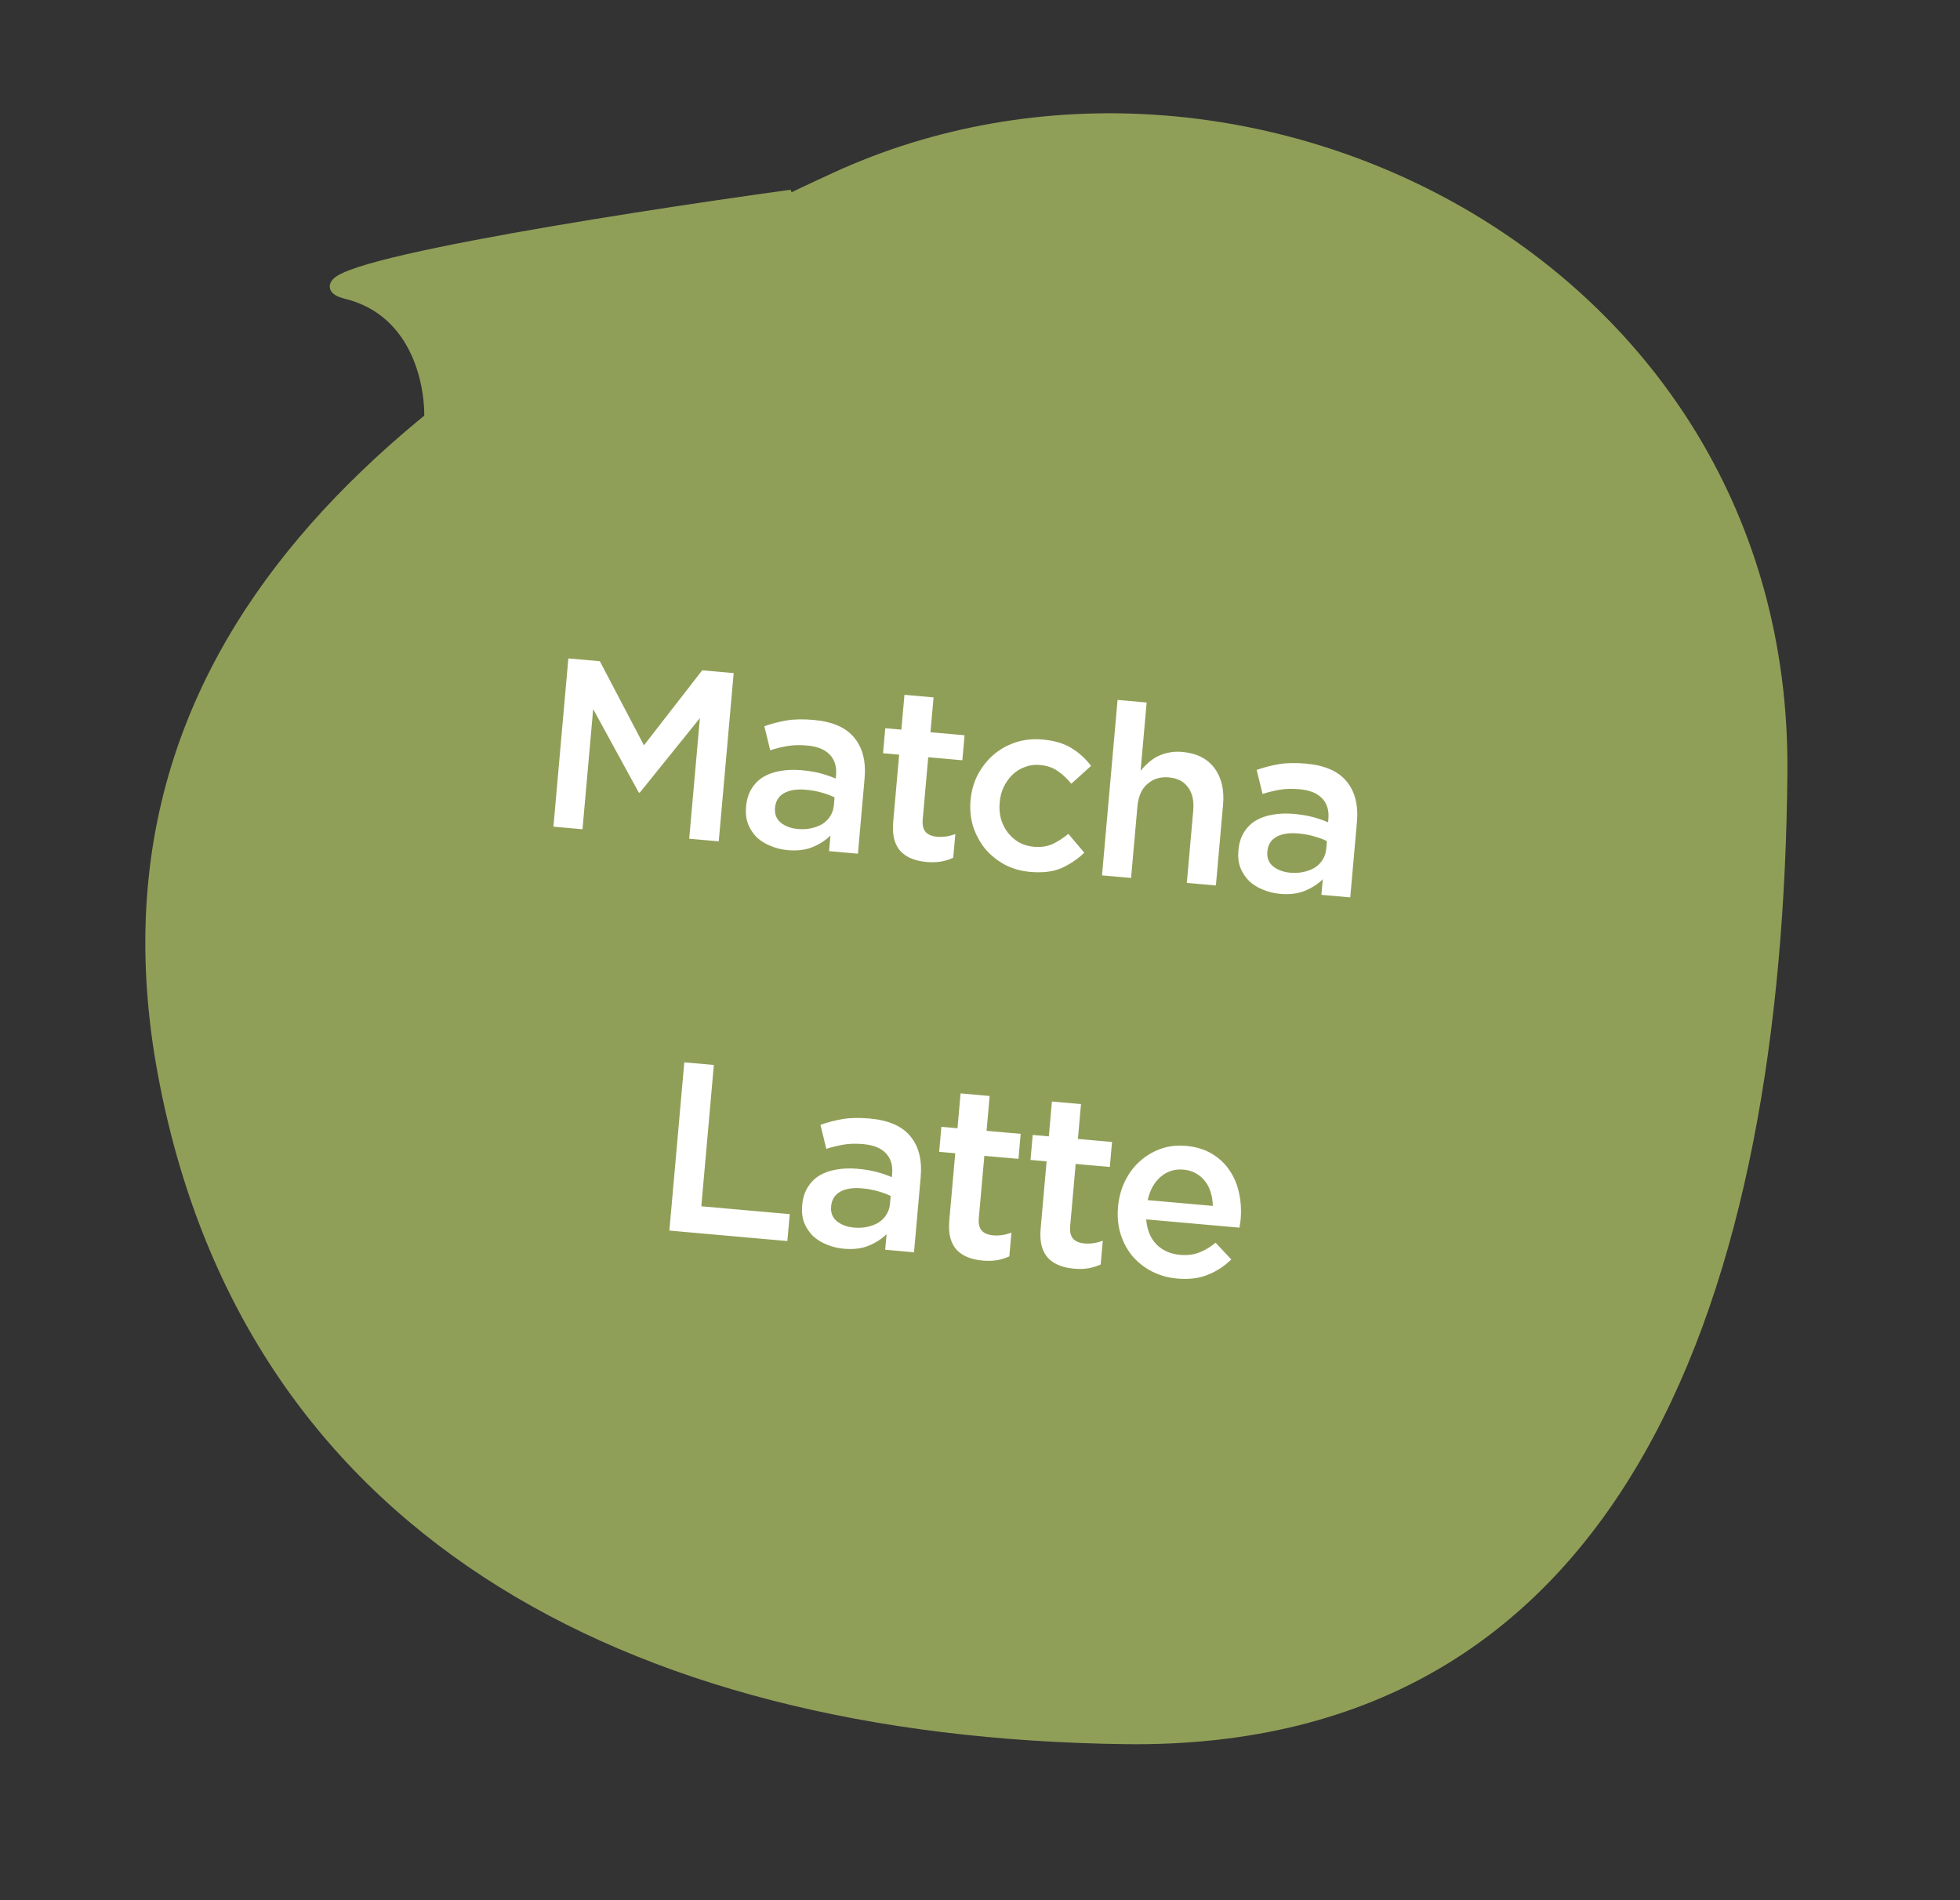
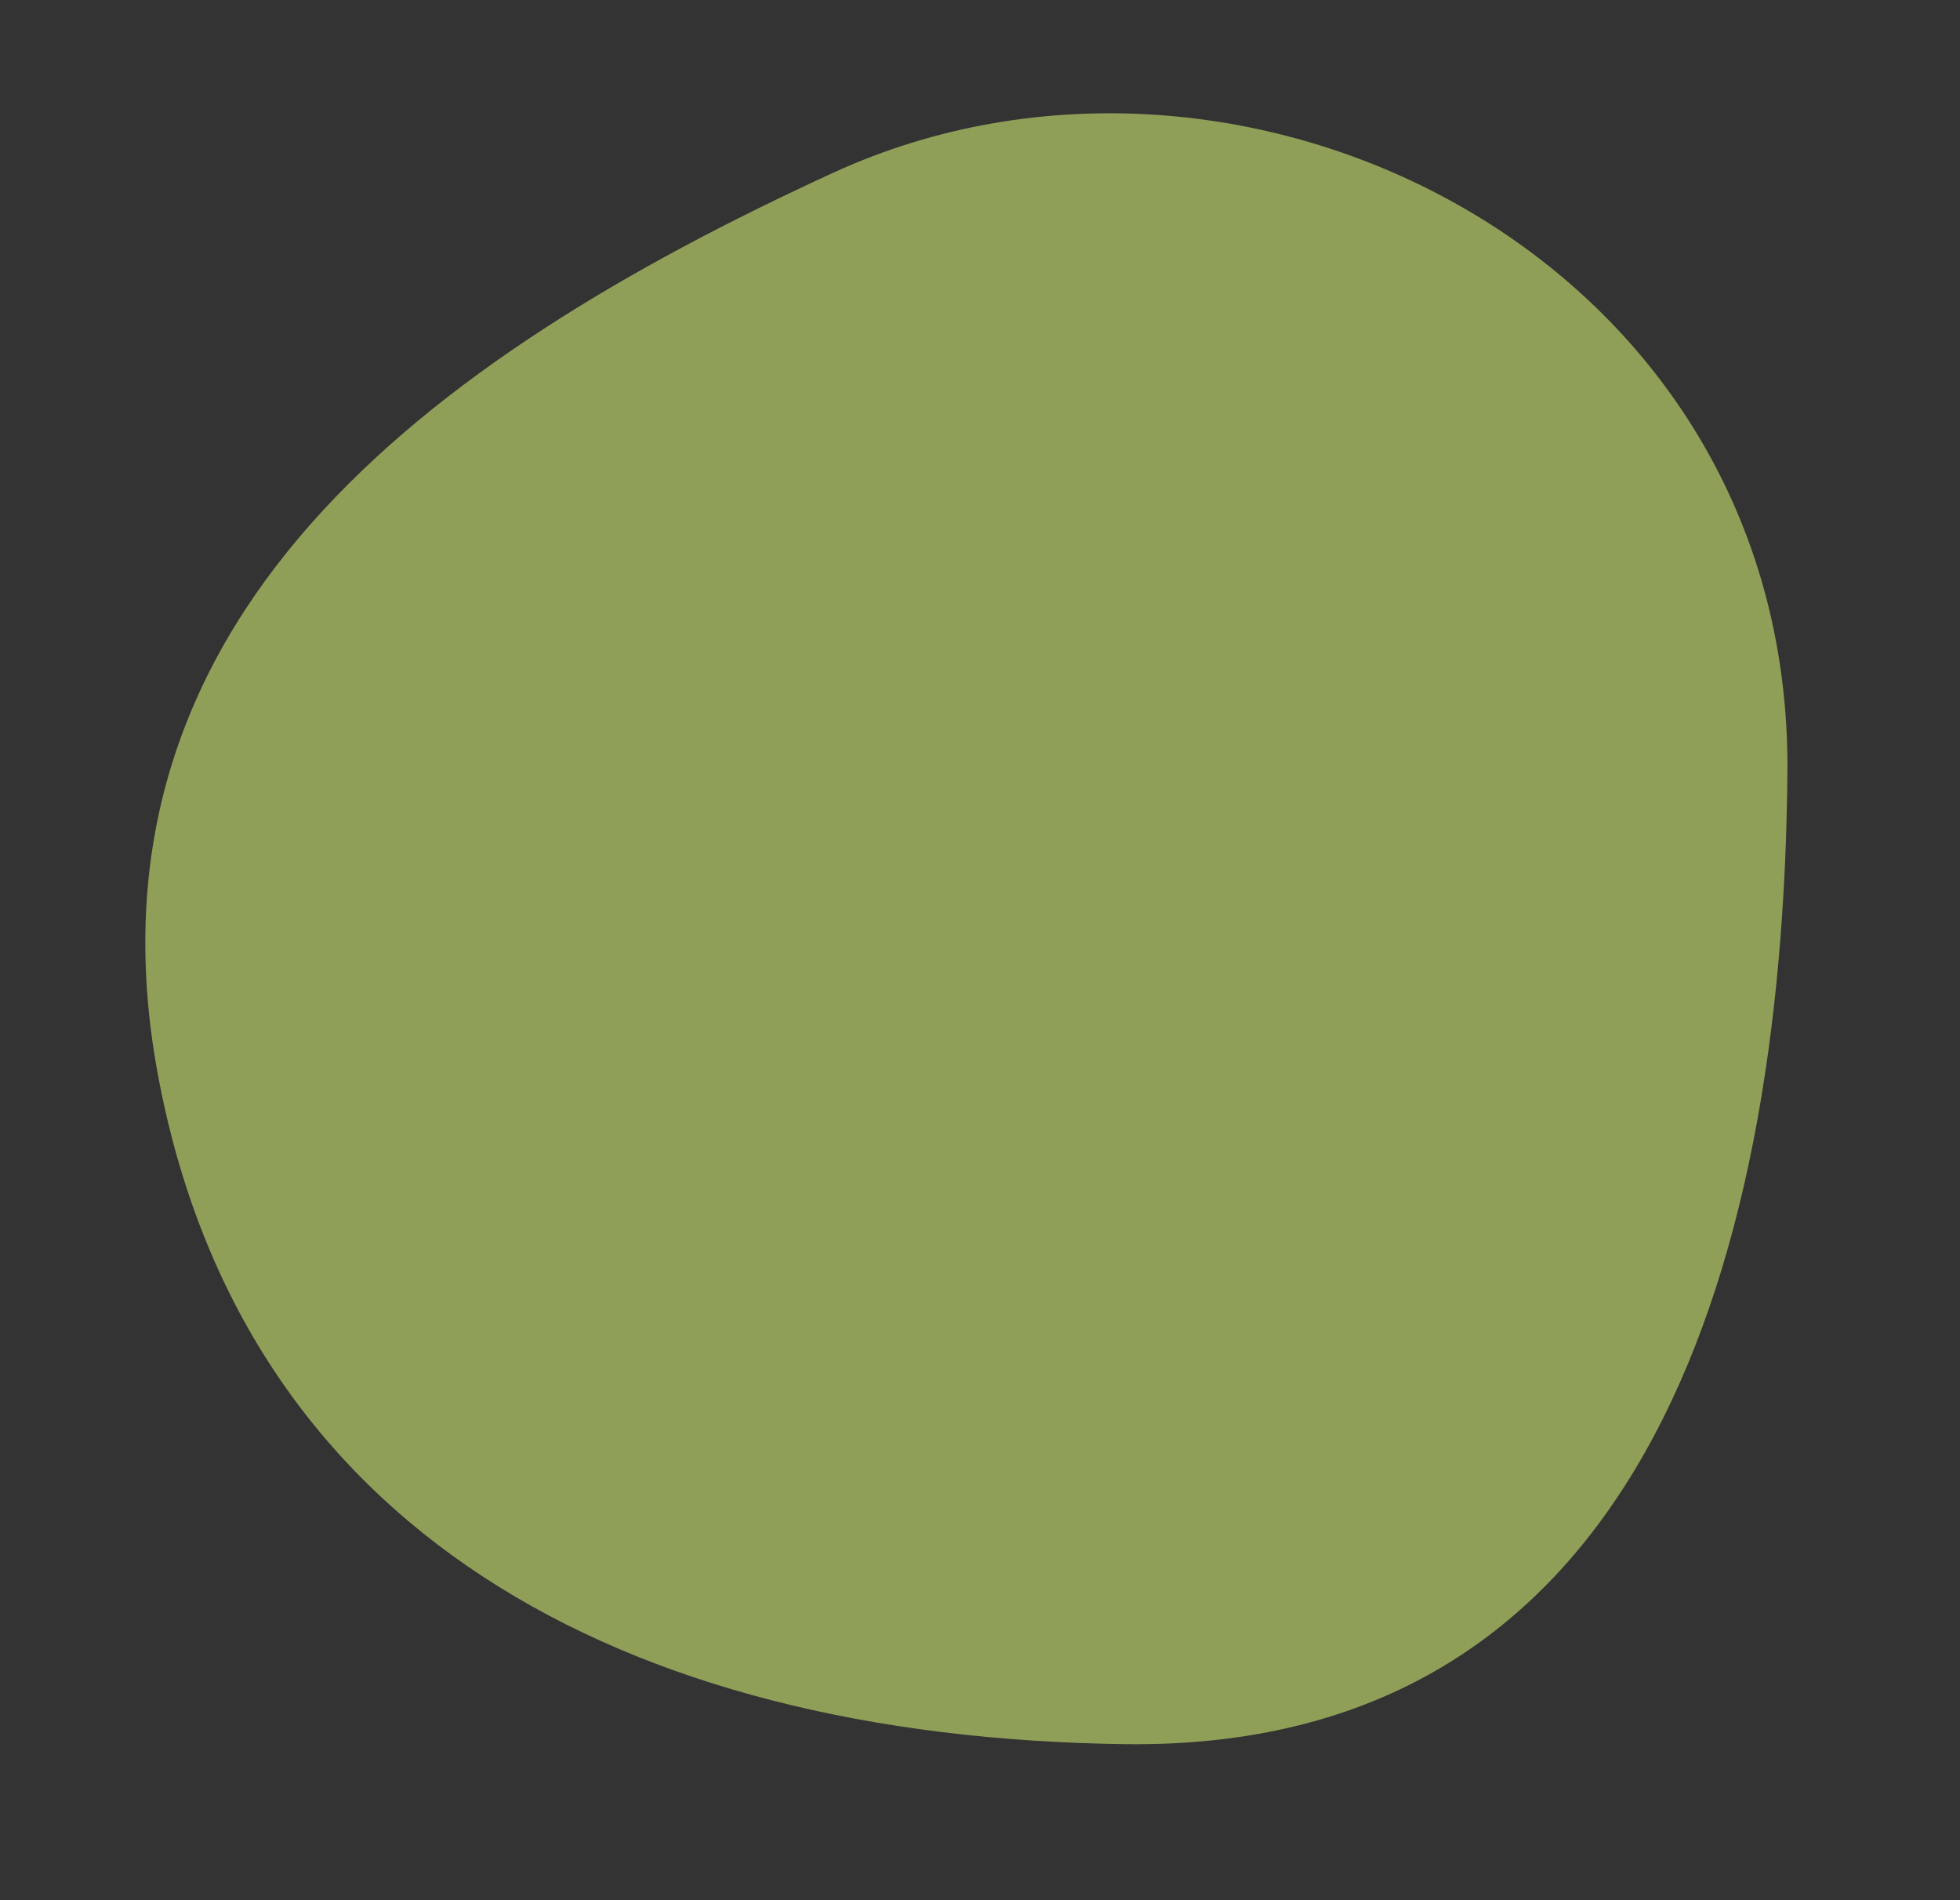
<svg xmlns="http://www.w3.org/2000/svg" width="130" height="126" viewBox="0 0 130 126" fill="none">
  <rect x="0" y="0" width="130" height="126" fill="#333333" stroke="none" />
  <path d="M118.552 51.201C118.265 85.335 108.16 116.104 74.611 115.661C41.062 115.217 16.049 101.317 10.471 71.254C4.894 41.192 28.163 23.89 55.276 11.451C82.39 -0.989 118.839 17.068 118.552 51.201Z" fill="#909F58" />
-   <path d="M22.977 19.4C27.858 20.604 28.722 25.757 28.544 28.183L52.498 13C40.623 14.632 18.095 18.196 22.977 19.4Z" fill="#909F58" stroke="#909F58" stroke-width="0.846" />
-   <path d="M46.422 47.618L42.433 52.565L42.369 52.559L39.343 47.022L38.635 54.99L36.707 54.819L37.697 43.663L39.785 43.849L42.711 49.425L46.574 44.451L48.662 44.636L47.672 55.792L45.712 55.619L46.422 47.618ZM56.902 56.612L54.99 56.442L55.082 55.406C54.765 55.721 54.373 55.975 53.906 56.169C53.439 56.363 52.886 56.432 52.249 56.376C51.845 56.34 51.468 56.247 51.117 56.098C50.765 55.96 50.461 55.772 50.203 55.535C49.957 55.289 49.764 54.998 49.622 54.664C49.492 54.321 49.446 53.937 49.483 53.512L49.486 53.48C49.527 53.023 49.647 52.632 49.847 52.307C50.047 51.982 50.306 51.721 50.623 51.525C50.951 51.329 51.327 51.196 51.751 51.127C52.186 51.048 52.648 51.03 53.137 51.073C53.647 51.118 54.075 51.189 54.42 51.283C54.775 51.379 55.113 51.495 55.433 51.63L55.451 51.423C55.503 50.839 55.362 50.377 55.028 50.036C54.705 49.697 54.209 49.498 53.539 49.438C53.061 49.396 52.632 49.406 52.252 49.469C51.871 49.531 51.483 49.625 51.086 49.751L50.697 48.158C51.184 47.987 51.677 47.859 52.177 47.775C52.677 47.691 53.272 47.68 53.963 47.741C55.217 47.852 56.119 48.248 56.669 48.929C57.219 49.599 57.445 50.497 57.345 51.623L56.902 56.612ZM55.308 53.402L55.354 52.876C55.118 52.759 54.833 52.653 54.499 52.559C54.175 52.467 53.828 52.404 53.456 52.37C52.85 52.317 52.367 52.392 52.006 52.595C51.645 52.799 51.446 53.118 51.407 53.554L51.404 53.586C51.368 53.99 51.495 54.311 51.784 54.551C52.084 54.792 52.463 54.933 52.919 54.973C53.238 55.002 53.534 54.985 53.807 54.924C54.091 54.863 54.341 54.767 54.556 54.637C54.772 54.495 54.942 54.323 55.067 54.12C55.204 53.907 55.284 53.668 55.308 53.402ZM61.566 50.215L61.2 54.343C61.167 54.715 61.233 54.994 61.399 55.18C61.565 55.355 61.813 55.457 62.143 55.487C62.557 55.523 62.964 55.463 63.364 55.306L63.223 56.884C62.967 57 62.697 57.083 62.414 57.133C62.131 57.183 61.809 57.192 61.448 57.16C61.097 57.129 60.777 57.057 60.487 56.946C60.197 56.835 59.949 56.673 59.743 56.462C59.547 56.252 59.405 55.988 59.316 55.669C59.227 55.34 59.203 54.942 59.245 54.474L59.638 50.044L58.57 49.949L58.717 48.292L59.785 48.386L59.99 46.075L61.919 46.247L61.714 48.558L63.977 48.758L63.83 50.416L61.566 50.215ZM71.919 56.547C71.463 56.978 70.957 57.318 70.399 57.569C69.842 57.809 69.155 57.892 68.337 57.819C67.71 57.764 67.141 57.601 66.629 57.331C66.119 57.05 65.684 56.695 65.326 56.267C64.98 55.83 64.718 55.34 64.541 54.8C64.376 54.25 64.32 53.672 64.374 53.066C64.427 52.461 64.584 51.902 64.844 51.389C65.114 50.878 65.458 50.437 65.877 50.068C66.305 49.699 66.796 49.421 67.348 49.234C67.911 49.049 68.505 48.984 69.132 49.039C69.929 49.11 70.576 49.301 71.073 49.613C71.581 49.926 72.012 50.318 72.366 50.788L71.056 51.973C70.786 51.638 70.49 51.361 70.167 51.139C69.855 50.908 69.455 50.771 68.966 50.727C68.616 50.696 68.285 50.742 67.974 50.864C67.665 50.976 67.393 51.145 67.158 51.37C66.924 51.596 66.729 51.867 66.572 52.185C66.427 52.494 66.338 52.834 66.305 53.206C66.271 53.588 66.298 53.949 66.385 54.289C66.484 54.63 66.633 54.932 66.835 55.196C67.036 55.461 67.284 55.681 67.579 55.857C67.875 56.022 68.209 56.121 68.581 56.154C69.038 56.195 69.445 56.135 69.802 55.974C70.17 55.803 70.522 55.577 70.858 55.296L71.919 56.547ZM75.442 53.471L75.02 58.22L73.092 58.049L74.124 46.414L76.053 46.586L75.651 51.112C75.807 50.922 75.972 50.749 76.147 50.594C76.333 50.428 76.538 50.286 76.763 50.166C76.999 50.048 77.247 49.963 77.508 49.911C77.782 49.85 78.083 49.834 78.412 49.863C79.369 49.948 80.081 50.306 80.55 50.936C81.019 51.567 81.209 52.376 81.121 53.364L80.646 58.719L78.718 58.548L79.142 53.767C79.201 53.108 79.086 52.589 78.798 52.21C78.522 51.822 78.097 51.602 77.524 51.551C76.96 51.501 76.487 51.647 76.103 51.987C75.721 52.317 75.5 52.812 75.442 53.471ZM89.557 59.51L87.644 59.34L87.736 58.304C87.419 58.619 87.027 58.873 86.56 59.067C86.093 59.262 85.541 59.33 84.904 59.274C84.5 59.238 84.123 59.145 83.772 58.997C83.42 58.858 83.115 58.671 82.858 58.434C82.612 58.187 82.418 57.897 82.277 57.563C82.147 57.219 82.1 56.835 82.138 56.41L82.141 56.378C82.181 55.921 82.302 55.53 82.502 55.206C82.702 54.881 82.961 54.62 83.278 54.423C83.606 54.227 83.982 54.095 84.406 54.025C84.841 53.946 85.303 53.928 85.792 53.971C86.302 54.017 86.729 54.087 87.074 54.182C87.43 54.278 87.768 54.393 88.088 54.529L88.106 54.322C88.158 53.737 88.017 53.275 87.683 52.935C87.36 52.595 86.863 52.396 86.194 52.337C85.716 52.294 85.287 52.304 84.906 52.367C84.526 52.43 84.137 52.524 83.741 52.649L83.352 51.056C83.838 50.885 84.332 50.758 84.832 50.674C85.332 50.59 85.927 50.578 86.618 50.639C87.871 50.751 88.773 51.147 89.323 51.827C89.874 52.497 90.1 53.395 90 54.522L89.557 59.51ZM87.963 56.3L88.009 55.775C87.773 55.657 87.488 55.552 87.154 55.458C86.83 55.365 86.482 55.302 86.111 55.269C85.505 55.215 85.022 55.29 84.661 55.493C84.3 55.697 84.1 56.017 84.062 56.452L84.059 56.484C84.023 56.888 84.15 57.21 84.439 57.45C84.739 57.69 85.117 57.831 85.574 57.872C85.893 57.9 86.189 57.883 86.462 57.822C86.746 57.761 86.995 57.666 87.21 57.535C87.426 57.393 87.597 57.221 87.722 57.018C87.859 56.805 87.939 56.566 87.963 56.3ZM44.397 81.604L45.387 70.448L47.347 70.622L46.516 79.993L52.381 80.514L52.222 82.299L44.397 81.604ZM60.623 83.044L58.711 82.874L58.803 81.839C58.486 82.153 58.094 82.407 57.627 82.602C57.16 82.796 56.608 82.865 55.97 82.808C55.566 82.772 55.189 82.68 54.838 82.531C54.486 82.392 54.182 82.205 53.924 81.968C53.678 81.721 53.485 81.431 53.343 81.097C53.213 80.754 53.167 80.369 53.204 79.944L53.207 79.912C53.248 79.456 53.368 79.065 53.568 78.74C53.769 78.415 54.027 78.154 54.344 77.957C54.672 77.761 55.048 77.629 55.472 77.559C55.907 77.48 56.37 77.462 56.858 77.506C57.368 77.551 57.796 77.621 58.141 77.716C58.496 77.812 58.834 77.927 59.154 78.063L59.172 77.856C59.224 77.271 59.083 76.809 58.749 76.469C58.426 76.13 57.93 75.93 57.26 75.871C56.782 75.828 56.353 75.838 55.973 75.901C55.592 75.964 55.204 76.058 54.807 76.183L54.419 74.591C54.905 74.42 55.398 74.292 55.898 74.208C56.398 74.124 56.993 74.112 57.684 74.174C58.938 74.285 59.84 74.681 60.39 75.362C60.941 76.031 61.166 76.93 61.066 78.056L60.623 83.044ZM59.029 79.835L59.076 79.309C58.84 79.192 58.555 79.086 58.22 78.992C57.897 78.899 57.549 78.836 57.177 78.803C56.571 78.749 56.088 78.824 55.727 79.028C55.367 79.231 55.167 79.551 55.128 79.987L55.125 80.018C55.09 80.422 55.216 80.744 55.505 80.984C55.805 81.225 56.184 81.365 56.641 81.406C56.959 81.434 57.255 81.418 57.529 81.356C57.812 81.296 58.062 81.2 58.277 81.069C58.493 80.928 58.663 80.755 58.788 80.552C58.925 80.34 59.005 80.1 59.029 79.835ZM65.288 76.648L64.921 80.775C64.888 81.147 64.955 81.426 65.12 81.612C65.287 81.788 65.534 81.89 65.864 81.919C66.278 81.956 66.685 81.896 67.085 81.738L66.945 83.316C66.688 83.433 66.418 83.516 66.135 83.566C65.853 83.615 65.531 83.624 65.169 83.592C64.819 83.561 64.498 83.49 64.208 83.379C63.918 83.267 63.67 83.106 63.464 82.895C63.269 82.685 63.126 82.42 63.037 82.102C62.948 81.773 62.925 81.374 62.966 80.907L63.359 76.476L62.291 76.382L62.439 74.724L63.506 74.819L63.712 72.508L65.64 72.679L65.435 74.99L67.698 75.191L67.551 76.848L65.288 76.648ZM71.346 77.185L70.98 81.313C70.947 81.685 71.013 81.964 71.179 82.15C71.345 82.325 71.593 82.428 71.923 82.457C72.337 82.494 72.744 82.433 73.143 82.276L73.003 83.854C72.747 83.97 72.477 84.053 72.194 84.103C71.911 84.153 71.589 84.162 71.228 84.13C70.877 84.099 70.557 84.028 70.267 83.916C69.977 83.805 69.729 83.644 69.523 83.433C69.327 83.222 69.185 82.958 69.095 82.64C69.007 82.311 68.983 81.912 69.025 81.445L69.418 77.014L68.35 76.919L68.497 75.262L69.565 75.357L69.77 73.046L71.699 73.217L71.493 75.528L73.757 75.729L73.609 77.386L71.346 77.185ZM76.024 80.861C76.079 81.562 76.308 82.118 76.711 82.528C77.115 82.928 77.63 83.156 78.257 83.212C78.735 83.254 79.157 83.206 79.522 83.067C79.888 82.928 80.256 82.709 80.625 82.41L81.667 83.515C81.221 83.957 80.704 84.296 80.115 84.533C79.537 84.771 78.861 84.856 78.085 84.787C77.479 84.733 76.92 84.576 76.408 84.317C75.906 84.058 75.476 83.72 75.116 83.303C74.768 82.886 74.506 82.402 74.33 81.851C74.155 81.29 74.096 80.68 74.155 80.021C74.209 79.415 74.36 78.856 74.609 78.342C74.858 77.829 75.181 77.392 75.577 77.031C75.984 76.66 76.448 76.38 76.969 76.191C77.489 76.001 78.051 75.933 78.657 75.987C79.326 76.046 79.9 76.22 80.378 76.509C80.866 76.799 81.256 77.165 81.549 77.609C81.852 78.053 82.064 78.56 82.185 79.127C82.306 79.695 82.34 80.281 82.286 80.887C82.278 80.972 82.266 81.056 82.248 81.141C82.24 81.226 82.227 81.315 82.207 81.41L76.024 80.861ZM76.121 79.585L80.44 79.968C80.436 79.657 80.392 79.364 80.309 79.089C80.228 78.803 80.105 78.557 79.941 78.35C79.778 78.132 79.575 77.953 79.33 77.814C79.096 77.675 78.82 77.592 78.501 77.563C77.906 77.51 77.394 77.674 76.964 78.053C76.545 78.423 76.264 78.934 76.121 79.585Z" fill="white" />
</svg>